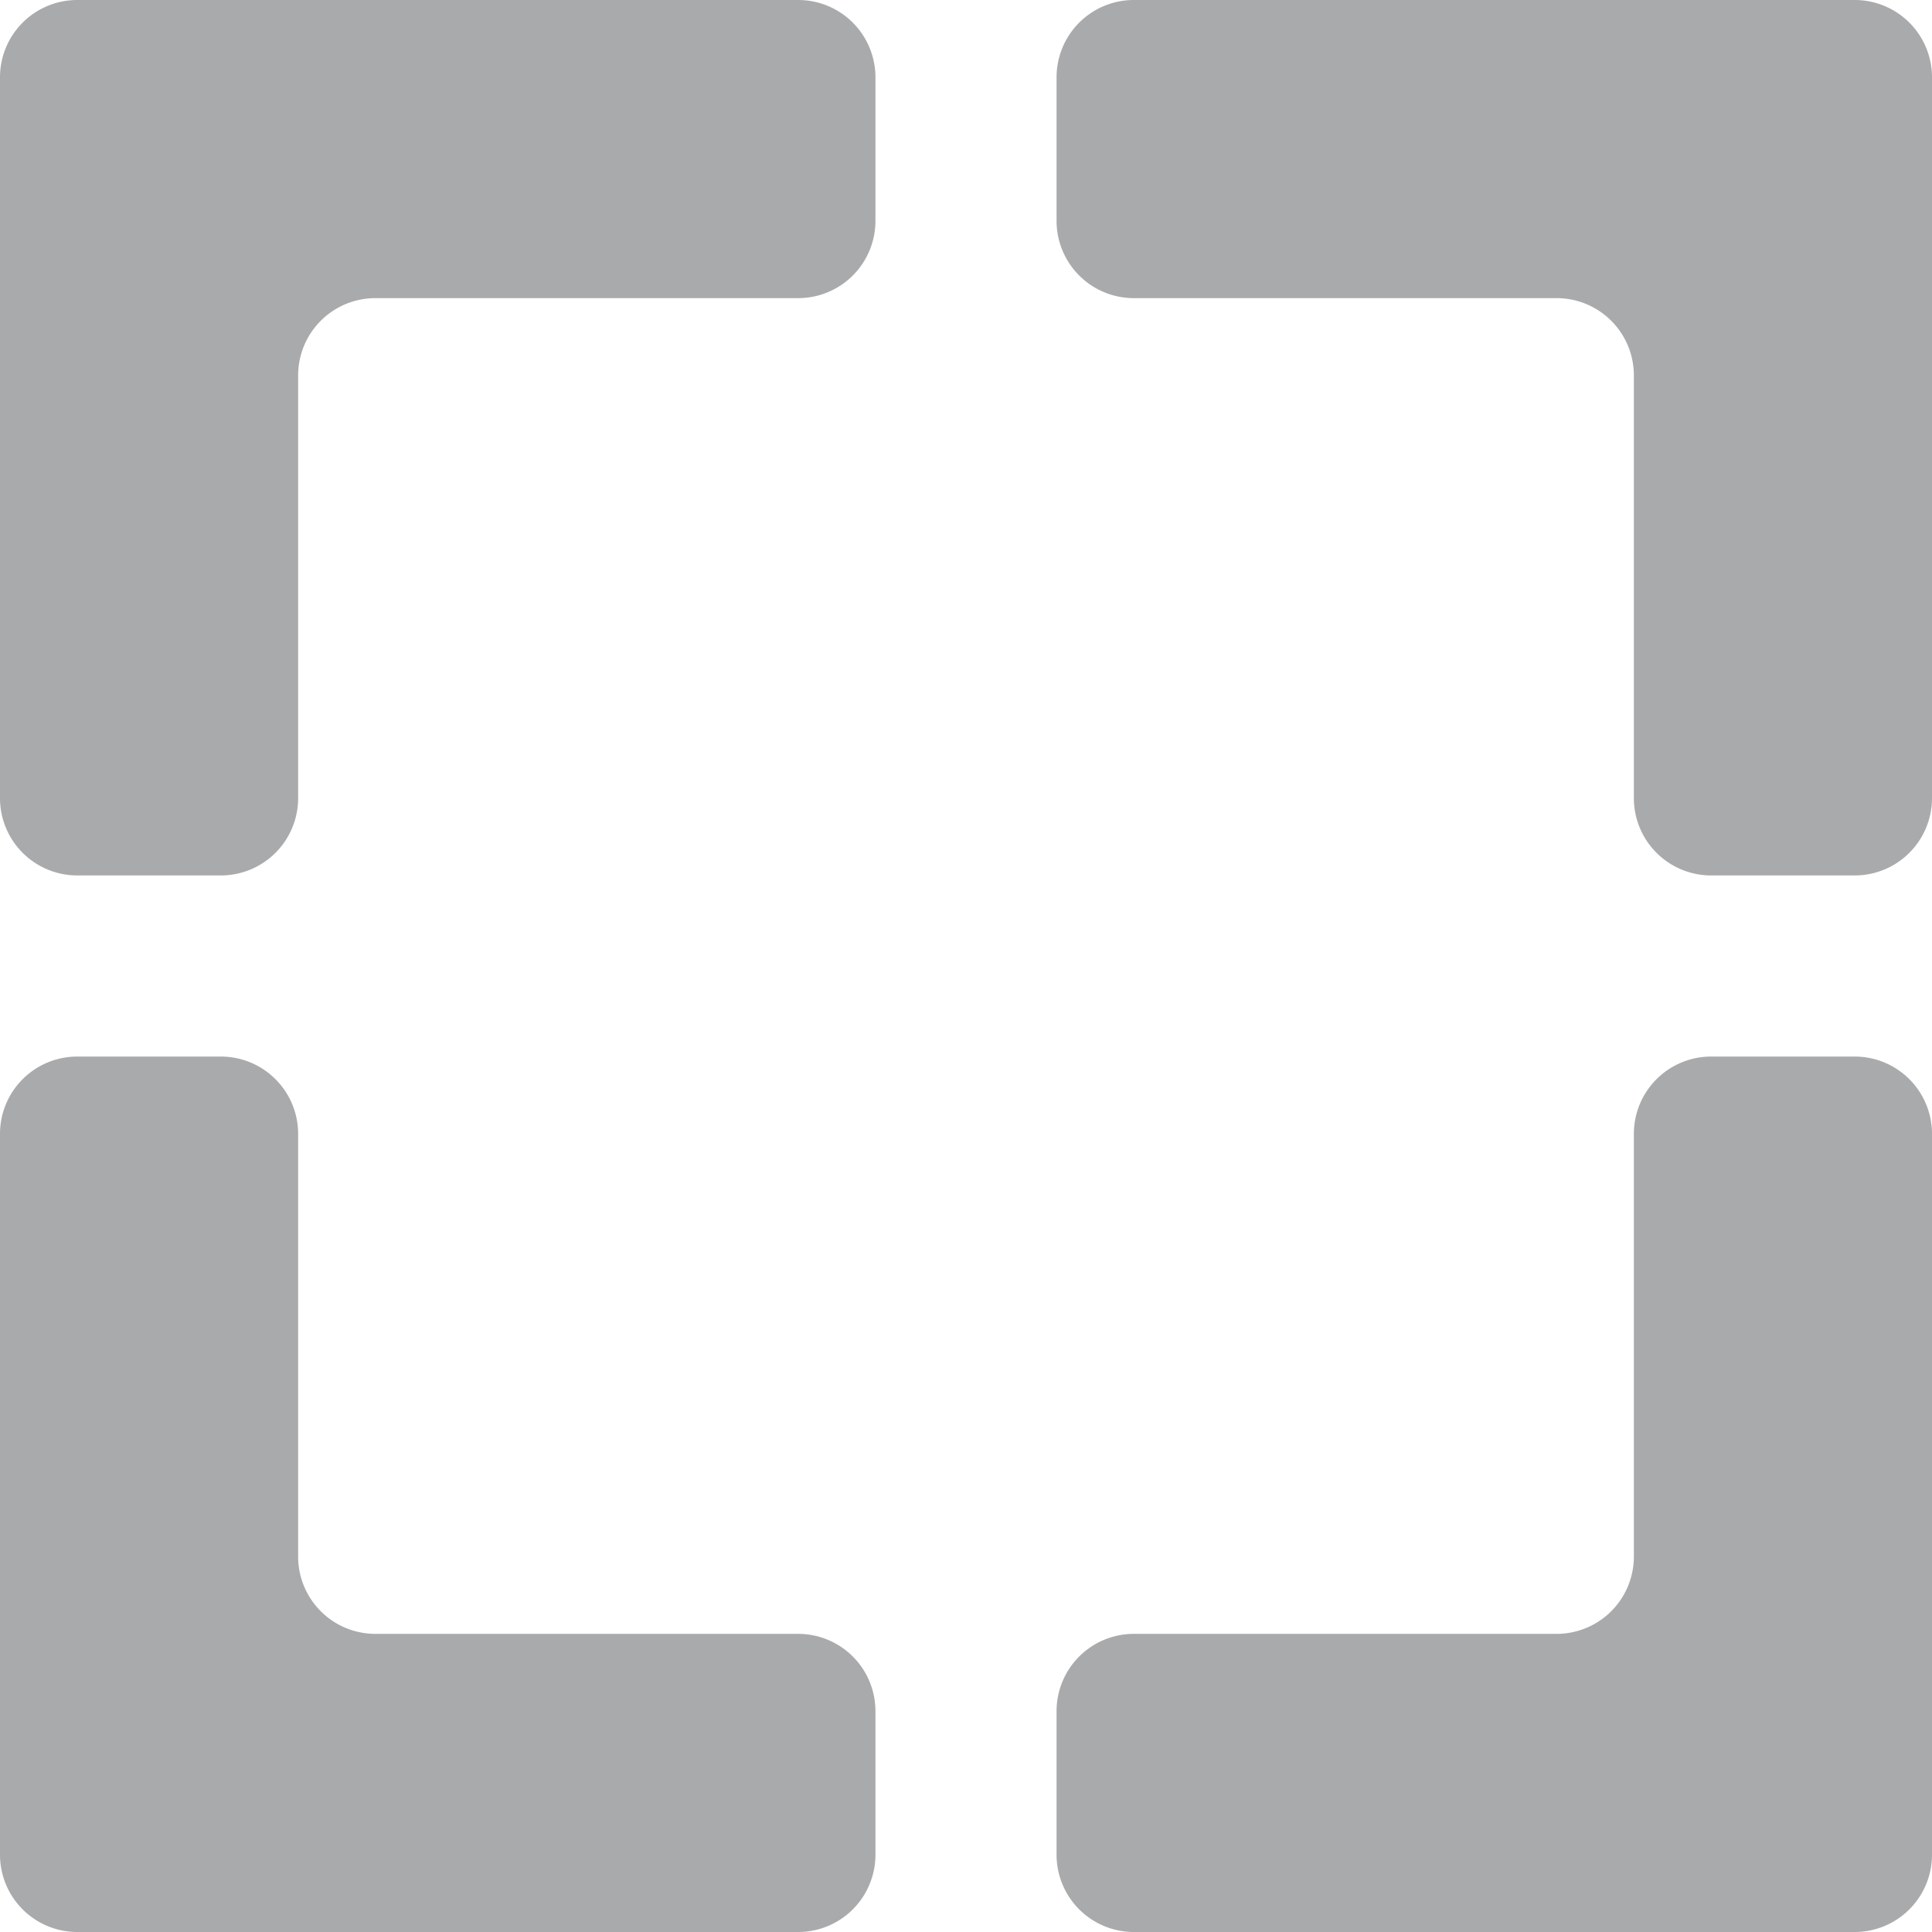
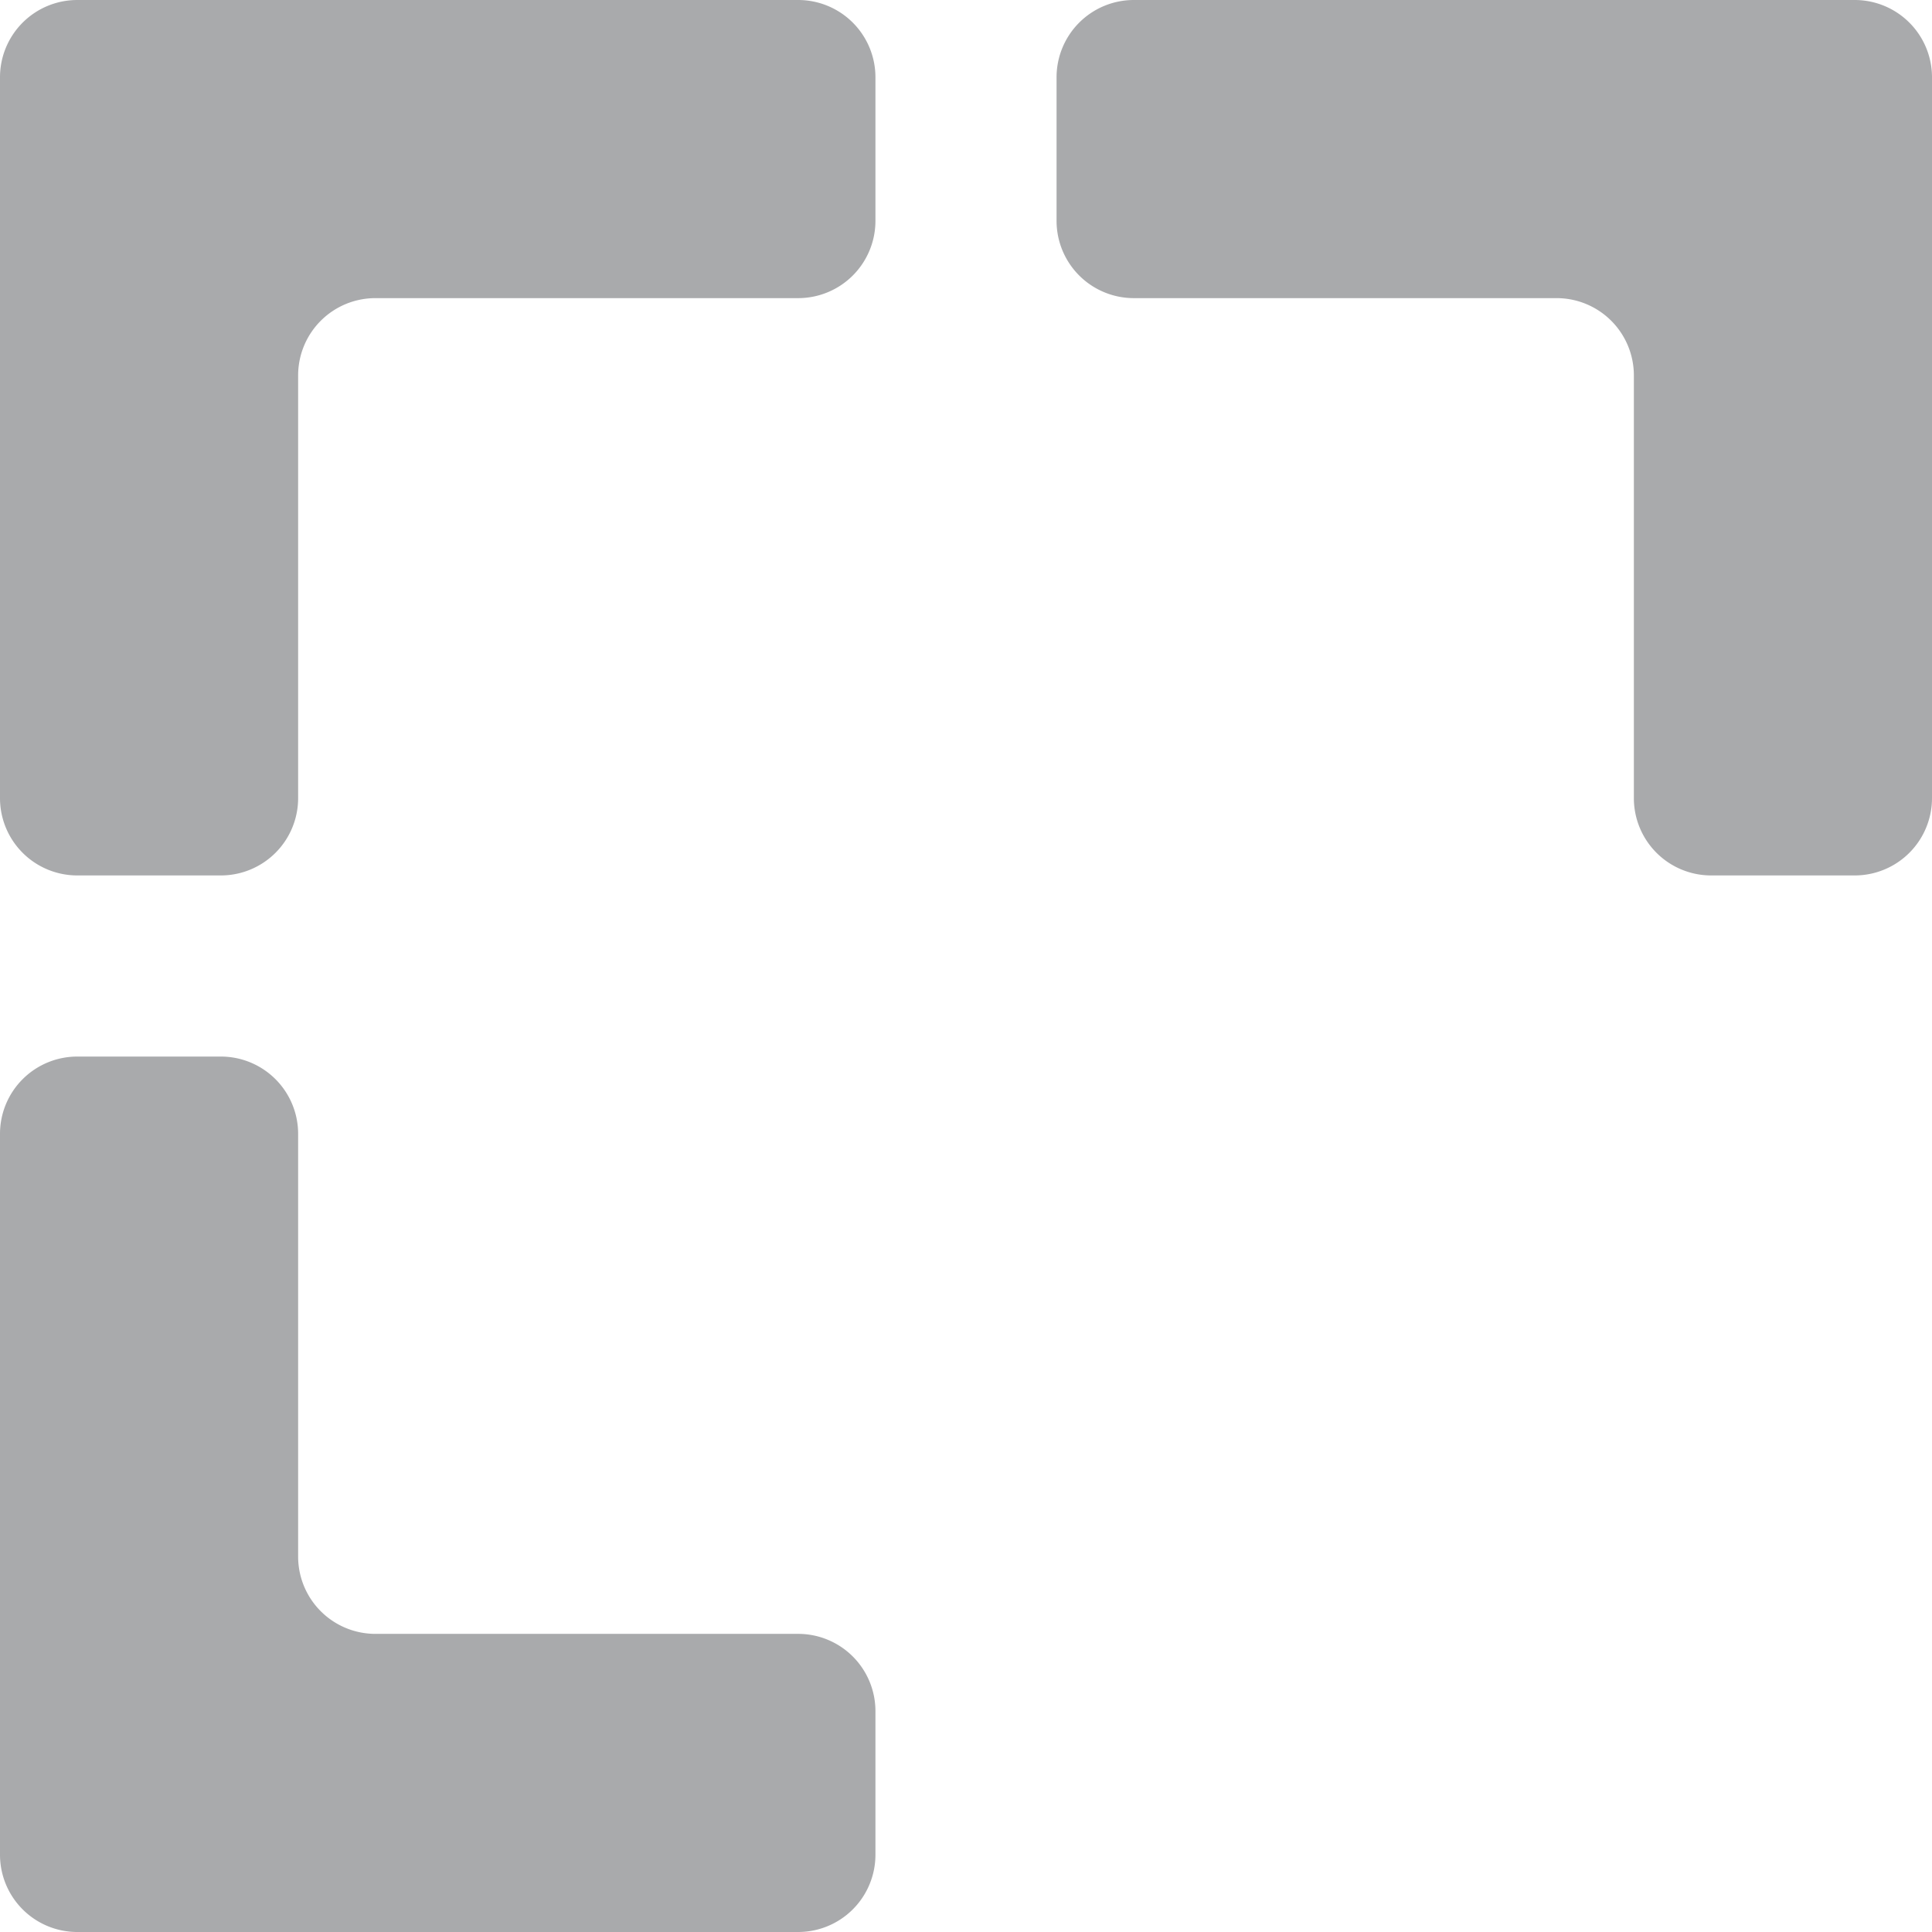
<svg xmlns="http://www.w3.org/2000/svg" version="1.1" viewBox="0 0 16 16">
  <g transform="translate(7.5 7.5)">
    <path d="m-7.5-6.86v5.97a.64.64 0 00.64.64h1.189a.64.64 0 00.64-.64v-3.501a.64.64 0 01.64-.64h3.501a.64.64 0 00.64-.64v-1.189a.64.64 0 00-.64-.64h-5.97a.64.64 0 00-.64.64z" style="color-rendering:auto;color:#000000;dominant-baseline:auto;fill:#a9aaac;font-feature-settings:normal;font-variant-alternates:normal;font-variant-caps:normal;font-variant-east-asian:normal;font-variant-ligatures:normal;font-variant-numeric:normal;font-variant-position:normal;font-variation-settings:normal;image-rendering:auto;inline-size:0;isolation:auto;mix-blend-mode:normal;shape-margin:0;shape-padding:0;shape-rendering:auto;solid-color:#000000;stop-color:#000000;stroke-width:16;text-decoration-color:#000000;text-decoration-line:none;text-decoration-style:solid;text-indent:0;text-orientation:mixed;text-transform:none;white-space:normal" />
    <path d="m8.5-6.86v5.97a.64.64 0 01-.64.64h-1.189a.64.64 0 01-.64-.64v-3.501a.64.64 0 00-.64-.64h-3.501a.64.64 0 01-.64-.64v-1.189a.64.64 0 01.64-.64h5.97a.64.64 0 01.64.64z" style="color-rendering:auto;color:#000000;dominant-baseline:auto;fill:#a9aaac;font-feature-settings:normal;font-variant-alternates:normal;font-variant-caps:normal;font-variant-east-asian:normal;font-variant-ligatures:normal;font-variant-numeric:normal;font-variant-position:normal;font-variation-settings:normal;image-rendering:auto;inline-size:0;isolation:auto;mix-blend-mode:normal;shape-margin:0;shape-padding:0;shape-rendering:auto;solid-color:#000000;stop-color:#000000;stroke-width:16;text-decoration-color:#000000;text-decoration-line:none;text-decoration-style:solid;text-indent:0;text-orientation:mixed;text-transform:none;white-space:normal" />
    <path d="m-7.5 7.86v-5.97a.64.64 0 01.64-.64h1.189a.64.64 0 01.64.64v3.501a.64.64 0 00.64.64h3.501a.64.64 0 01.64.64v1.189a.64.64 0 01-.64.64h-5.97a.64.64 0 01-.64-.64z" style="color-rendering:auto;color:#000000;dominant-baseline:auto;fill:#a9aaac;font-feature-settings:normal;font-variant-alternates:normal;font-variant-caps:normal;font-variant-east-asian:normal;font-variant-ligatures:normal;font-variant-numeric:normal;font-variant-position:normal;font-variation-settings:normal;image-rendering:auto;inline-size:0;isolation:auto;mix-blend-mode:normal;shape-margin:0;shape-padding:0;shape-rendering:auto;solid-color:#000000;stop-color:#000000;stroke-width:16;text-decoration-color:#000000;text-decoration-line:none;text-decoration-style:solid;text-indent:0;text-orientation:mixed;text-transform:none;white-space:normal" />
-     <path d="m8.5 7.86v-5.97a.64.64 0 00-.64-.64h-1.189a.64.64 0 00-.64.64v3.501a.64.64 0 01-.64.64h-3.501a.64.64 0 00-.64.64v1.189a.64.64 0 00.64.64h5.97a.64.64 0 00.64-.64z" style="color-rendering:auto;color:#000000;dominant-baseline:auto;fill:#a9aaac;font-feature-settings:normal;font-variant-alternates:normal;font-variant-caps:normal;font-variant-east-asian:normal;font-variant-ligatures:normal;font-variant-numeric:normal;font-variant-position:normal;font-variation-settings:normal;image-rendering:auto;inline-size:0;isolation:auto;mix-blend-mode:normal;shape-margin:0;shape-padding:0;shape-rendering:auto;solid-color:#000000;stop-color:#000000;stroke-width:16;text-decoration-color:#000000;text-decoration-line:none;text-decoration-style:solid;text-indent:0;text-orientation:mixed;text-transform:none;white-space:normal" />
  </g>
</svg>